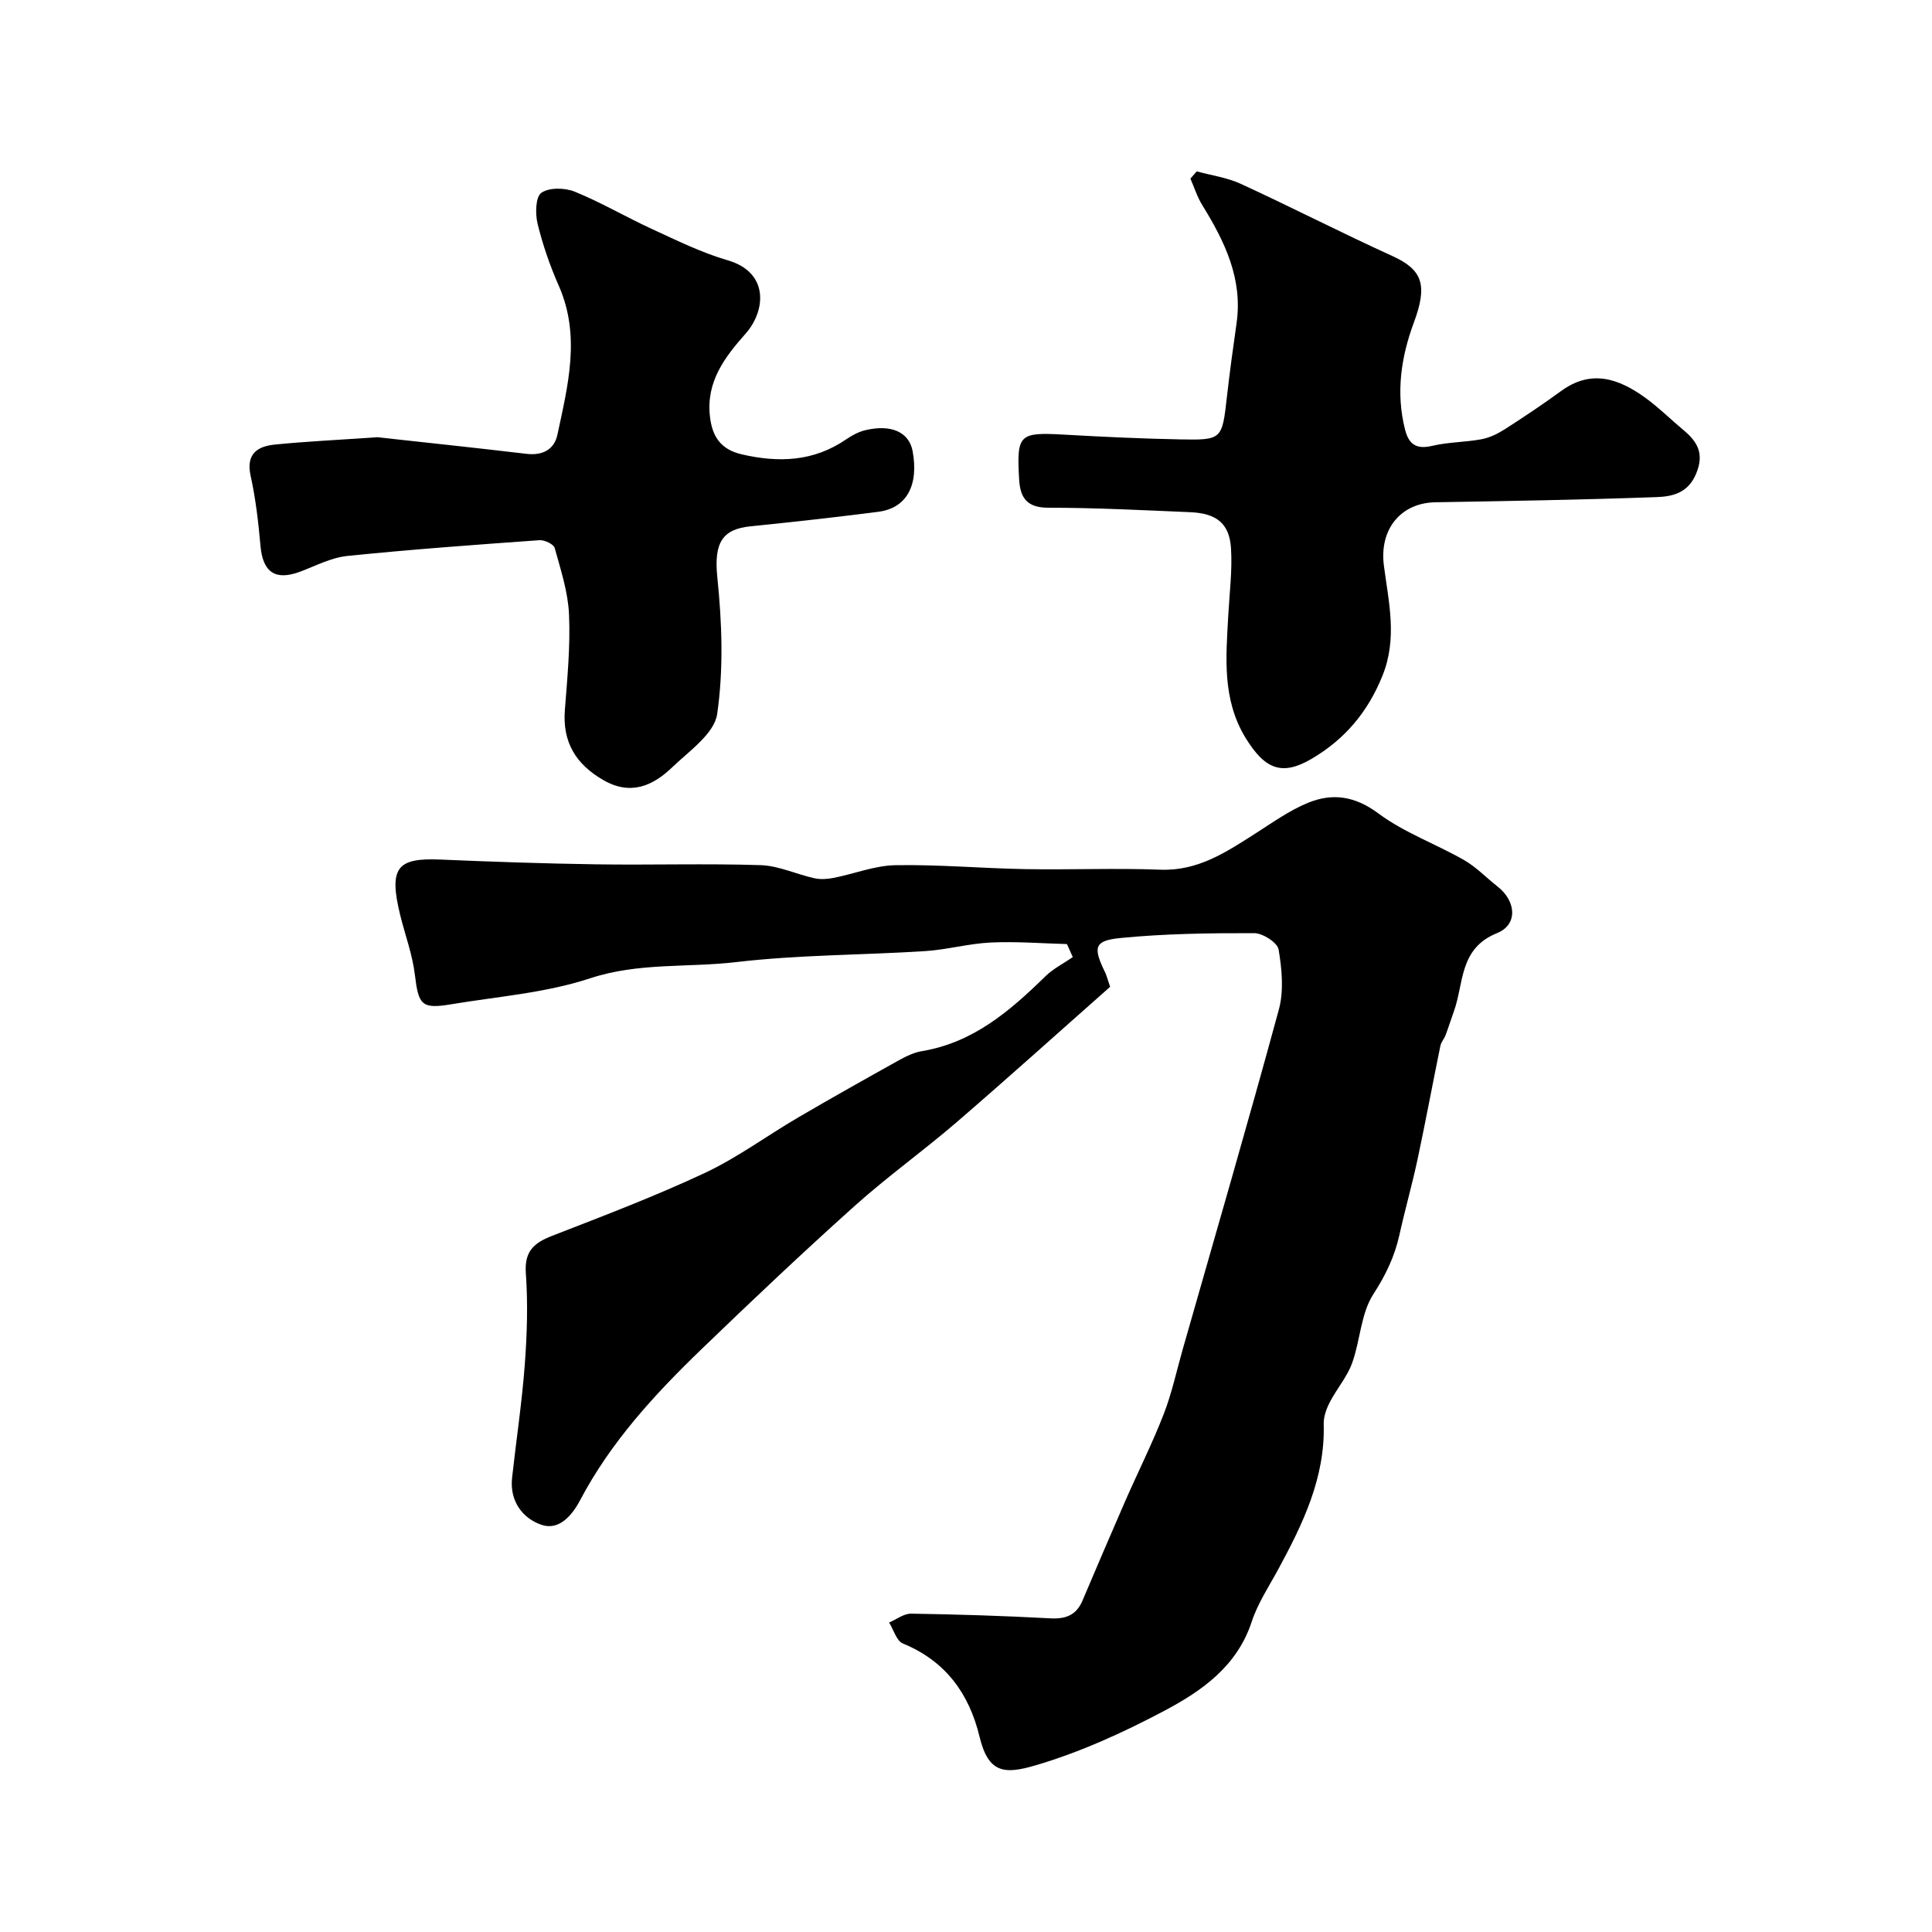
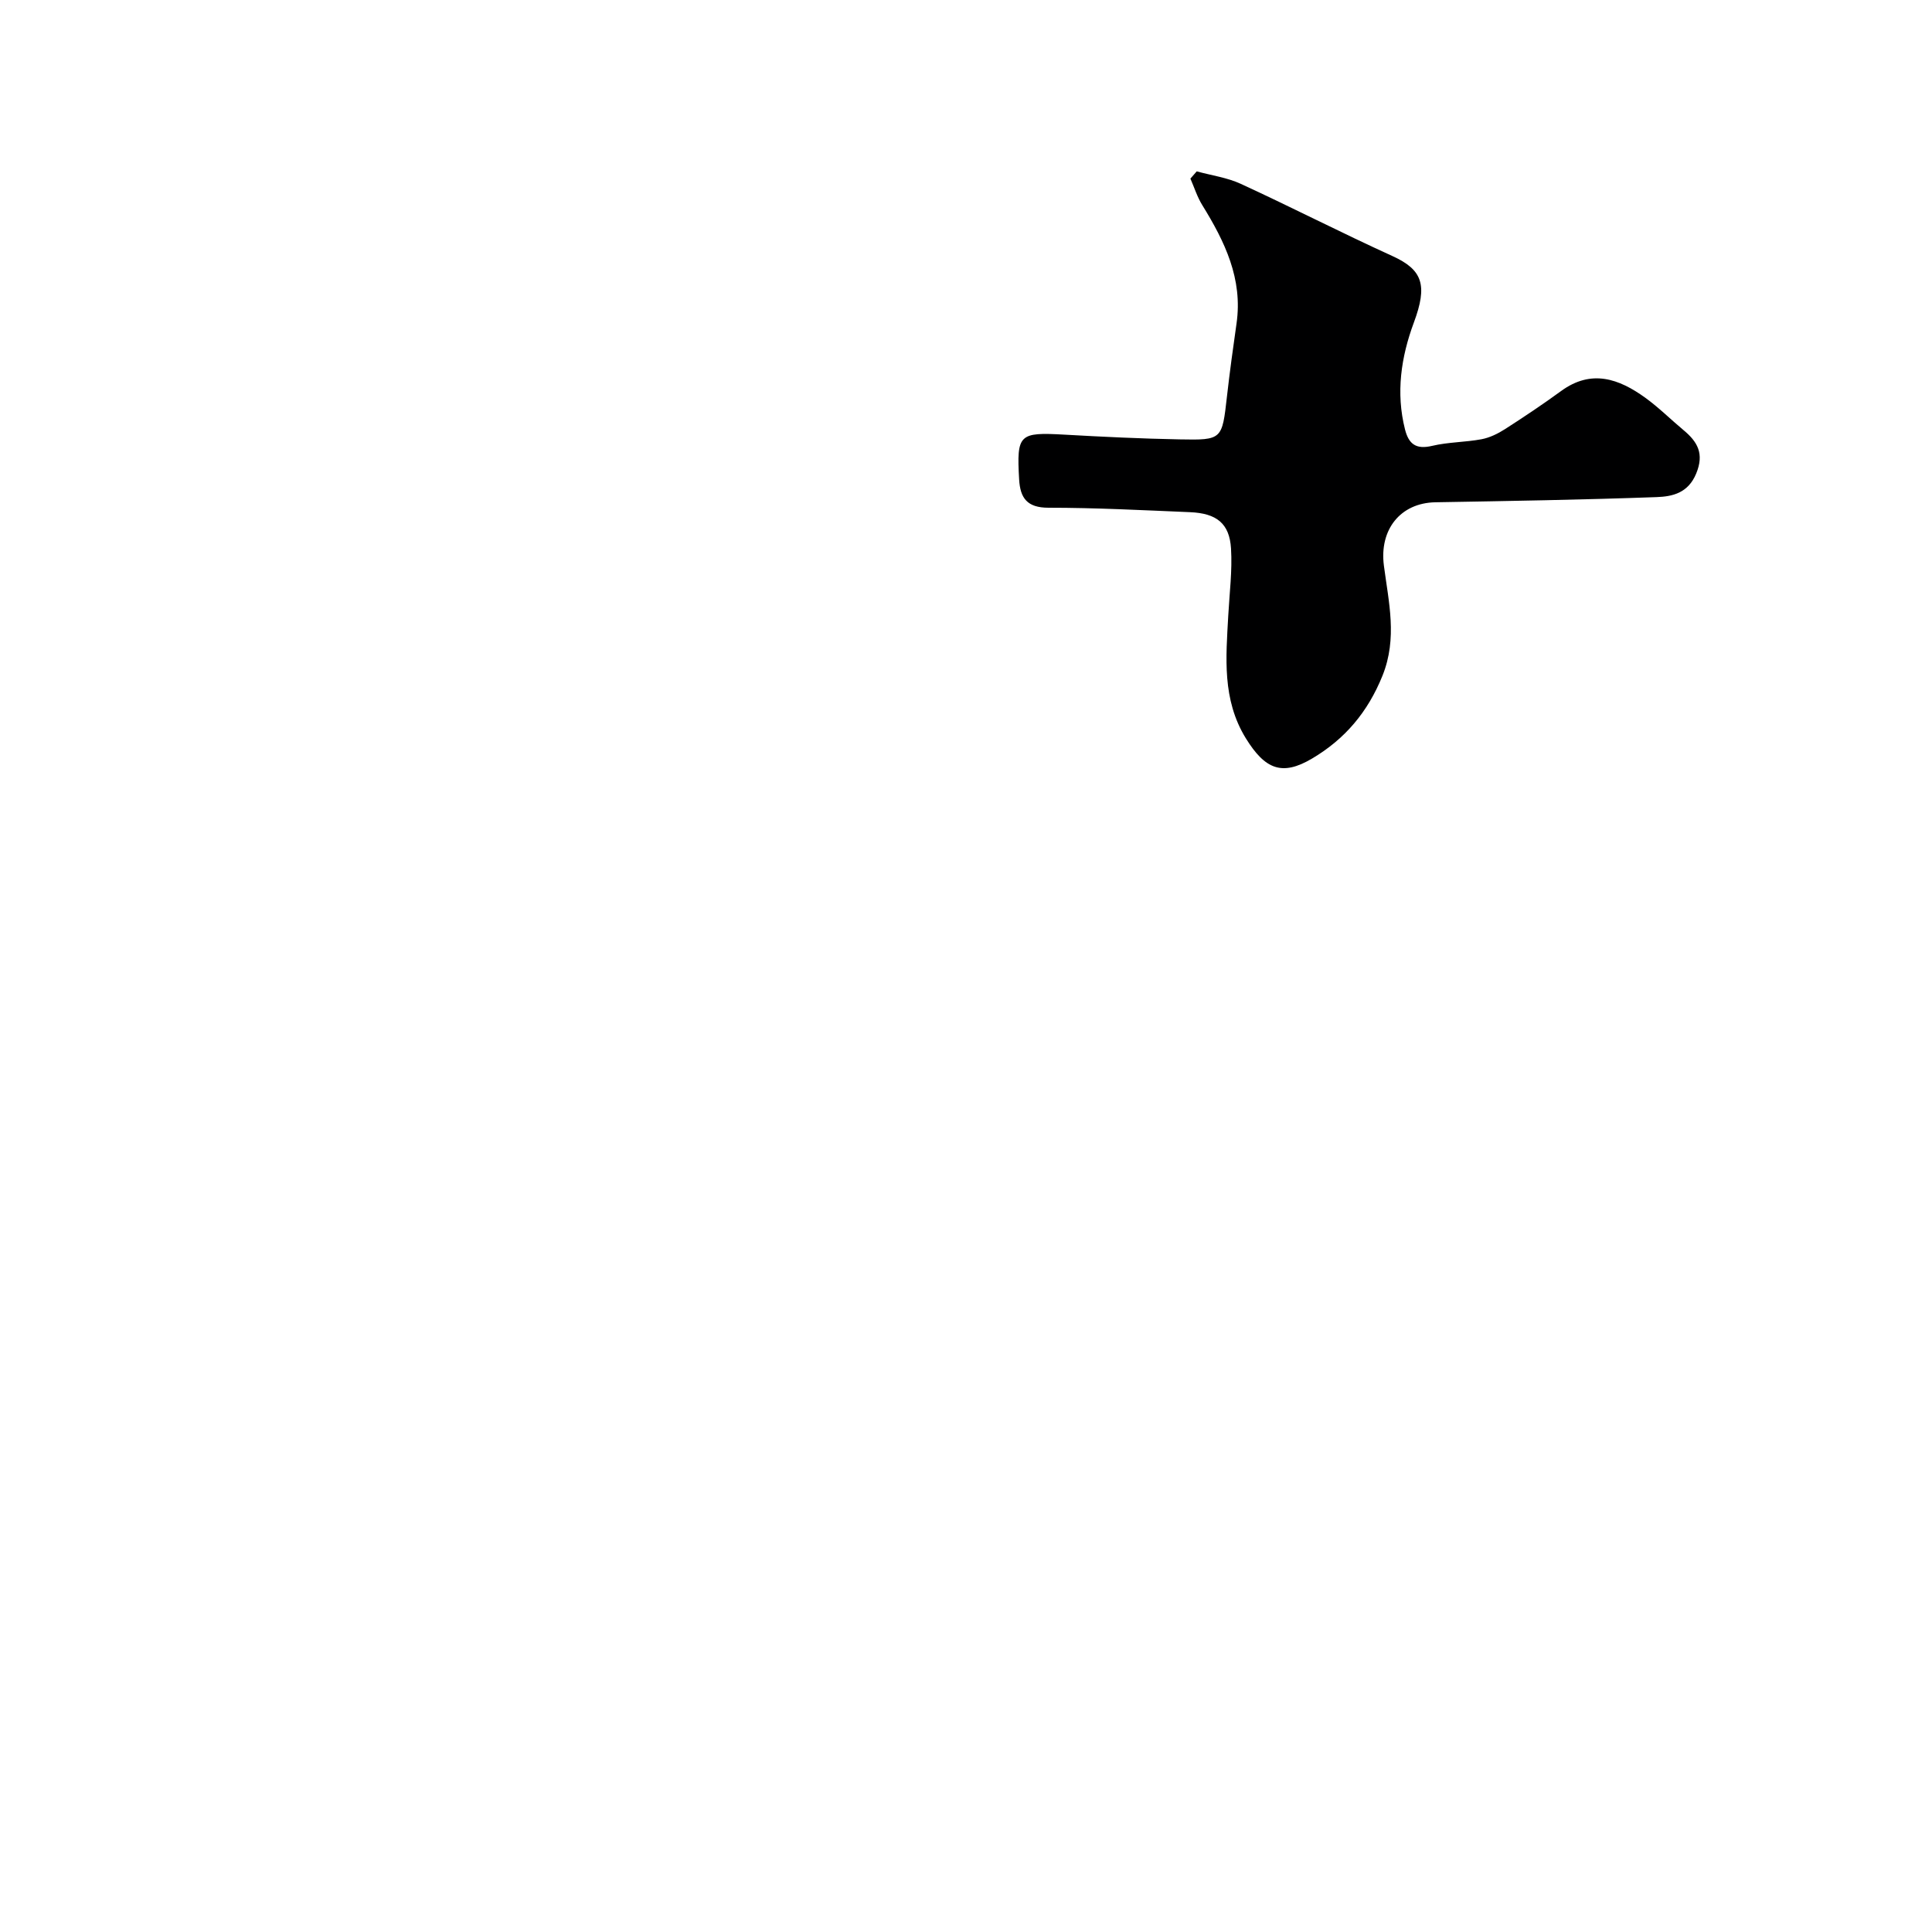
<svg xmlns="http://www.w3.org/2000/svg" enable-background="new 0 0 400 400" viewBox="0 0 400 400">
  <g fill="#000001">
-     <path d="m229.84 204.31c-10.45 9.23-20.99 18.73-31.73 27.99-6.93 5.97-14.4 11.31-21.2 17.41-10.77 9.66-21.29 19.61-31.71 29.66-9.66 9.32-18.74 19.18-25.07 31.19-1.73 3.29-4.45 6.36-8.02 5.14-3.92-1.34-6.62-4.92-6.09-9.73.86-7.81 2.04-15.59 2.63-23.42.47-6.29.67-12.66.22-18.94-.33-4.58 1.7-6.29 5.48-7.76 10.6-4.12 21.26-8.17 31.55-12.99 6.74-3.16 12.84-7.69 19.3-11.47 6.87-4.02 13.81-7.92 20.76-11.79 1.54-.86 3.23-1.7 4.94-1.98 10.6-1.76 18.21-8.32 25.53-15.48 1.63-1.59 3.78-2.67 5.68-3.98-.4-.9-.8-1.8-1.21-2.7-5.26-.14-10.53-.57-15.78-.32-4.55.21-9.05 1.49-13.61 1.78-13.02.83-26.14.75-39.07 2.27-10.05 1.18-20.23.05-30.27 3.36-9.19 3.03-19.14 3.77-28.78 5.38-6.13 1.02-6.74.14-7.5-6.15-.5-4.17-2.02-8.2-3.03-12.31-2.43-9.89-.59-11.88 8.25-11.51 10.76.46 21.53.83 32.3.99 11.36.17 22.73-.2 34.08.17 3.73.12 7.39 1.89 11.12 2.71 1.28.28 2.72.18 4.02-.08 4.27-.84 8.49-2.55 12.76-2.62 8.92-.16 17.86.65 26.8.81 9.35.17 18.72-.24 28.06.12 7.81.3 13.67-3.67 19.74-7.54 3.51-2.24 6.96-4.72 10.77-6.29 5.07-2.08 9.72-1.46 14.6 2.17 5.35 3.98 11.9 6.32 17.76 9.67 2.53 1.45 4.62 3.66 6.94 5.48 3.84 3.01 4.25 7.88-.11 9.64-7.89 3.18-6.84 10.37-8.94 16.21-.59 1.64-1.11 3.3-1.72 4.92-.29.76-.91 1.43-1.07 2.2-1.61 7.84-3.07 15.72-4.74 23.55-1.12 5.23-2.59 10.38-3.75 15.61-.99 4.48-2.84 8.33-5.4 12.28-2.6 4.02-2.69 9.58-4.4 14.28-1.04 2.87-3.19 5.31-4.61 8.07-.71 1.37-1.3 3.02-1.26 4.52.32 11.1-4.29 20.61-9.37 30-1.95 3.6-4.28 7.1-5.54 10.94-3.02 9.19-10.27 14.28-17.99 18.38-8.56 4.54-17.56 8.65-26.82 11.36-6.4 1.88-9.71 1.62-11.53-5.92-2.14-8.9-7.02-15.7-15.88-19.32-1.32-.54-1.92-2.85-2.85-4.34 1.52-.65 3.06-1.87 4.57-1.84 9.6.15 19.21.45 28.8.97 3.23.18 5.4-.68 6.67-3.68 2.93-6.88 5.86-13.77 8.86-20.63 2.63-6.01 5.59-11.88 7.96-17.99 1.69-4.34 2.66-8.97 3.95-13.47 6.68-23.42 13.5-46.8 19.89-70.3 1.05-3.88.62-8.37-.06-12.41-.24-1.42-3.28-3.38-5.04-3.38-9.25-.02-18.55.1-27.74 1.01-5.45.54-5.67 1.93-3.11 7.17.28.6.43 1.25 1.01 2.93z" />
-     <path d="m78.1 90.52c9.03 1 19.96 2.14 30.88 3.44 3.37.4 5.77-.88 6.43-3.97 2.18-10.23 4.85-20.47.27-30.85-1.82-4.12-3.31-8.45-4.38-12.82-.5-2.05-.43-5.55.78-6.4 1.62-1.14 4.89-1.06 6.93-.23 5.44 2.21 10.55 5.23 15.9 7.69 5.16 2.37 10.32 4.93 15.75 6.51 8.64 2.51 7.89 10.48 3.69 15.21-4.33 4.88-8.13 9.9-7.38 16.99.44 4.15 2.14 6.94 6.57 7.97 7.66 1.78 14.89 1.52 21.61-3.07 1.2-.82 2.56-1.57 3.95-1.91 5.43-1.31 9.12.39 9.85 4.33 1.3 7.09-1.25 11.8-7.11 12.55-8.78 1.13-17.59 2.11-26.4 3-5.72.58-7.68 3.19-6.93 10.52.97 9.39 1.32 19.08-.03 28.36-.59 4.06-5.81 7.66-9.33 11.04-4 3.84-8.59 5.87-14.2 2.65-5.71-3.28-8.52-7.84-8-14.54.51-6.58 1.15-13.2.86-19.76-.2-4.64-1.71-9.24-2.97-13.78-.22-.79-2.1-1.68-3.15-1.61-13.28.95-26.57 1.91-39.82 3.27-3.3.34-6.49 2.03-9.68 3.23-5.17 1.95-7.77.17-8.26-5.31-.43-4.86-.99-9.75-2.04-14.51-.99-4.49 1.33-6.09 4.94-6.47 6.42-.65 12.85-.94 21.27-1.53z" />
    <path d="m247.77 35.48c3.06.84 6.3 1.28 9.14 2.59 10.51 4.84 20.82 10.14 31.35 14.93 6.29 2.86 7.35 6.02 4.46 13.79-2.64 7.12-3.75 14.52-1.83 22.11.78 3.08 2.31 4.19 5.62 3.41 3.33-.79 6.84-.74 10.22-1.37 1.69-.32 3.37-1.14 4.84-2.08 3.95-2.53 7.86-5.15 11.65-7.91 6.26-4.57 11.97-2.54 17.42 1.4 2.79 2.02 5.26 4.49 7.91 6.7 2.91 2.42 4.33 4.87 2.63 8.99-1.67 4.05-4.91 4.76-8.19 4.88-15.26.55-30.53.81-45.8 1.07-7.26.13-11.64 5.66-10.67 13.11.98 7.56 2.84 15.01-.29 22.79-3.04 7.54-7.79 13.15-14.6 17.17-6.16 3.64-9.7 2.28-13.71-4.23-4.92-8.01-4.1-16.7-3.62-25.41.25-4.62.85-9.26.57-13.85-.32-5.2-2.98-7.3-8.5-7.53-9.77-.41-19.54-.92-29.3-.92-4.42 0-5.85-2-6.07-5.87-.53-9.36-.03-9.79 9.4-9.26 7.95.45 15.91.83 23.87.98 8.79.17 8.75.04 9.76-8.9.57-5.04 1.26-10.07 1.98-15.09 1.33-9.25-2.44-16.98-7.09-24.51-1.05-1.69-1.65-3.65-2.46-5.49.43-.51.87-1.01 1.31-1.5z" />
  </g>
</svg>